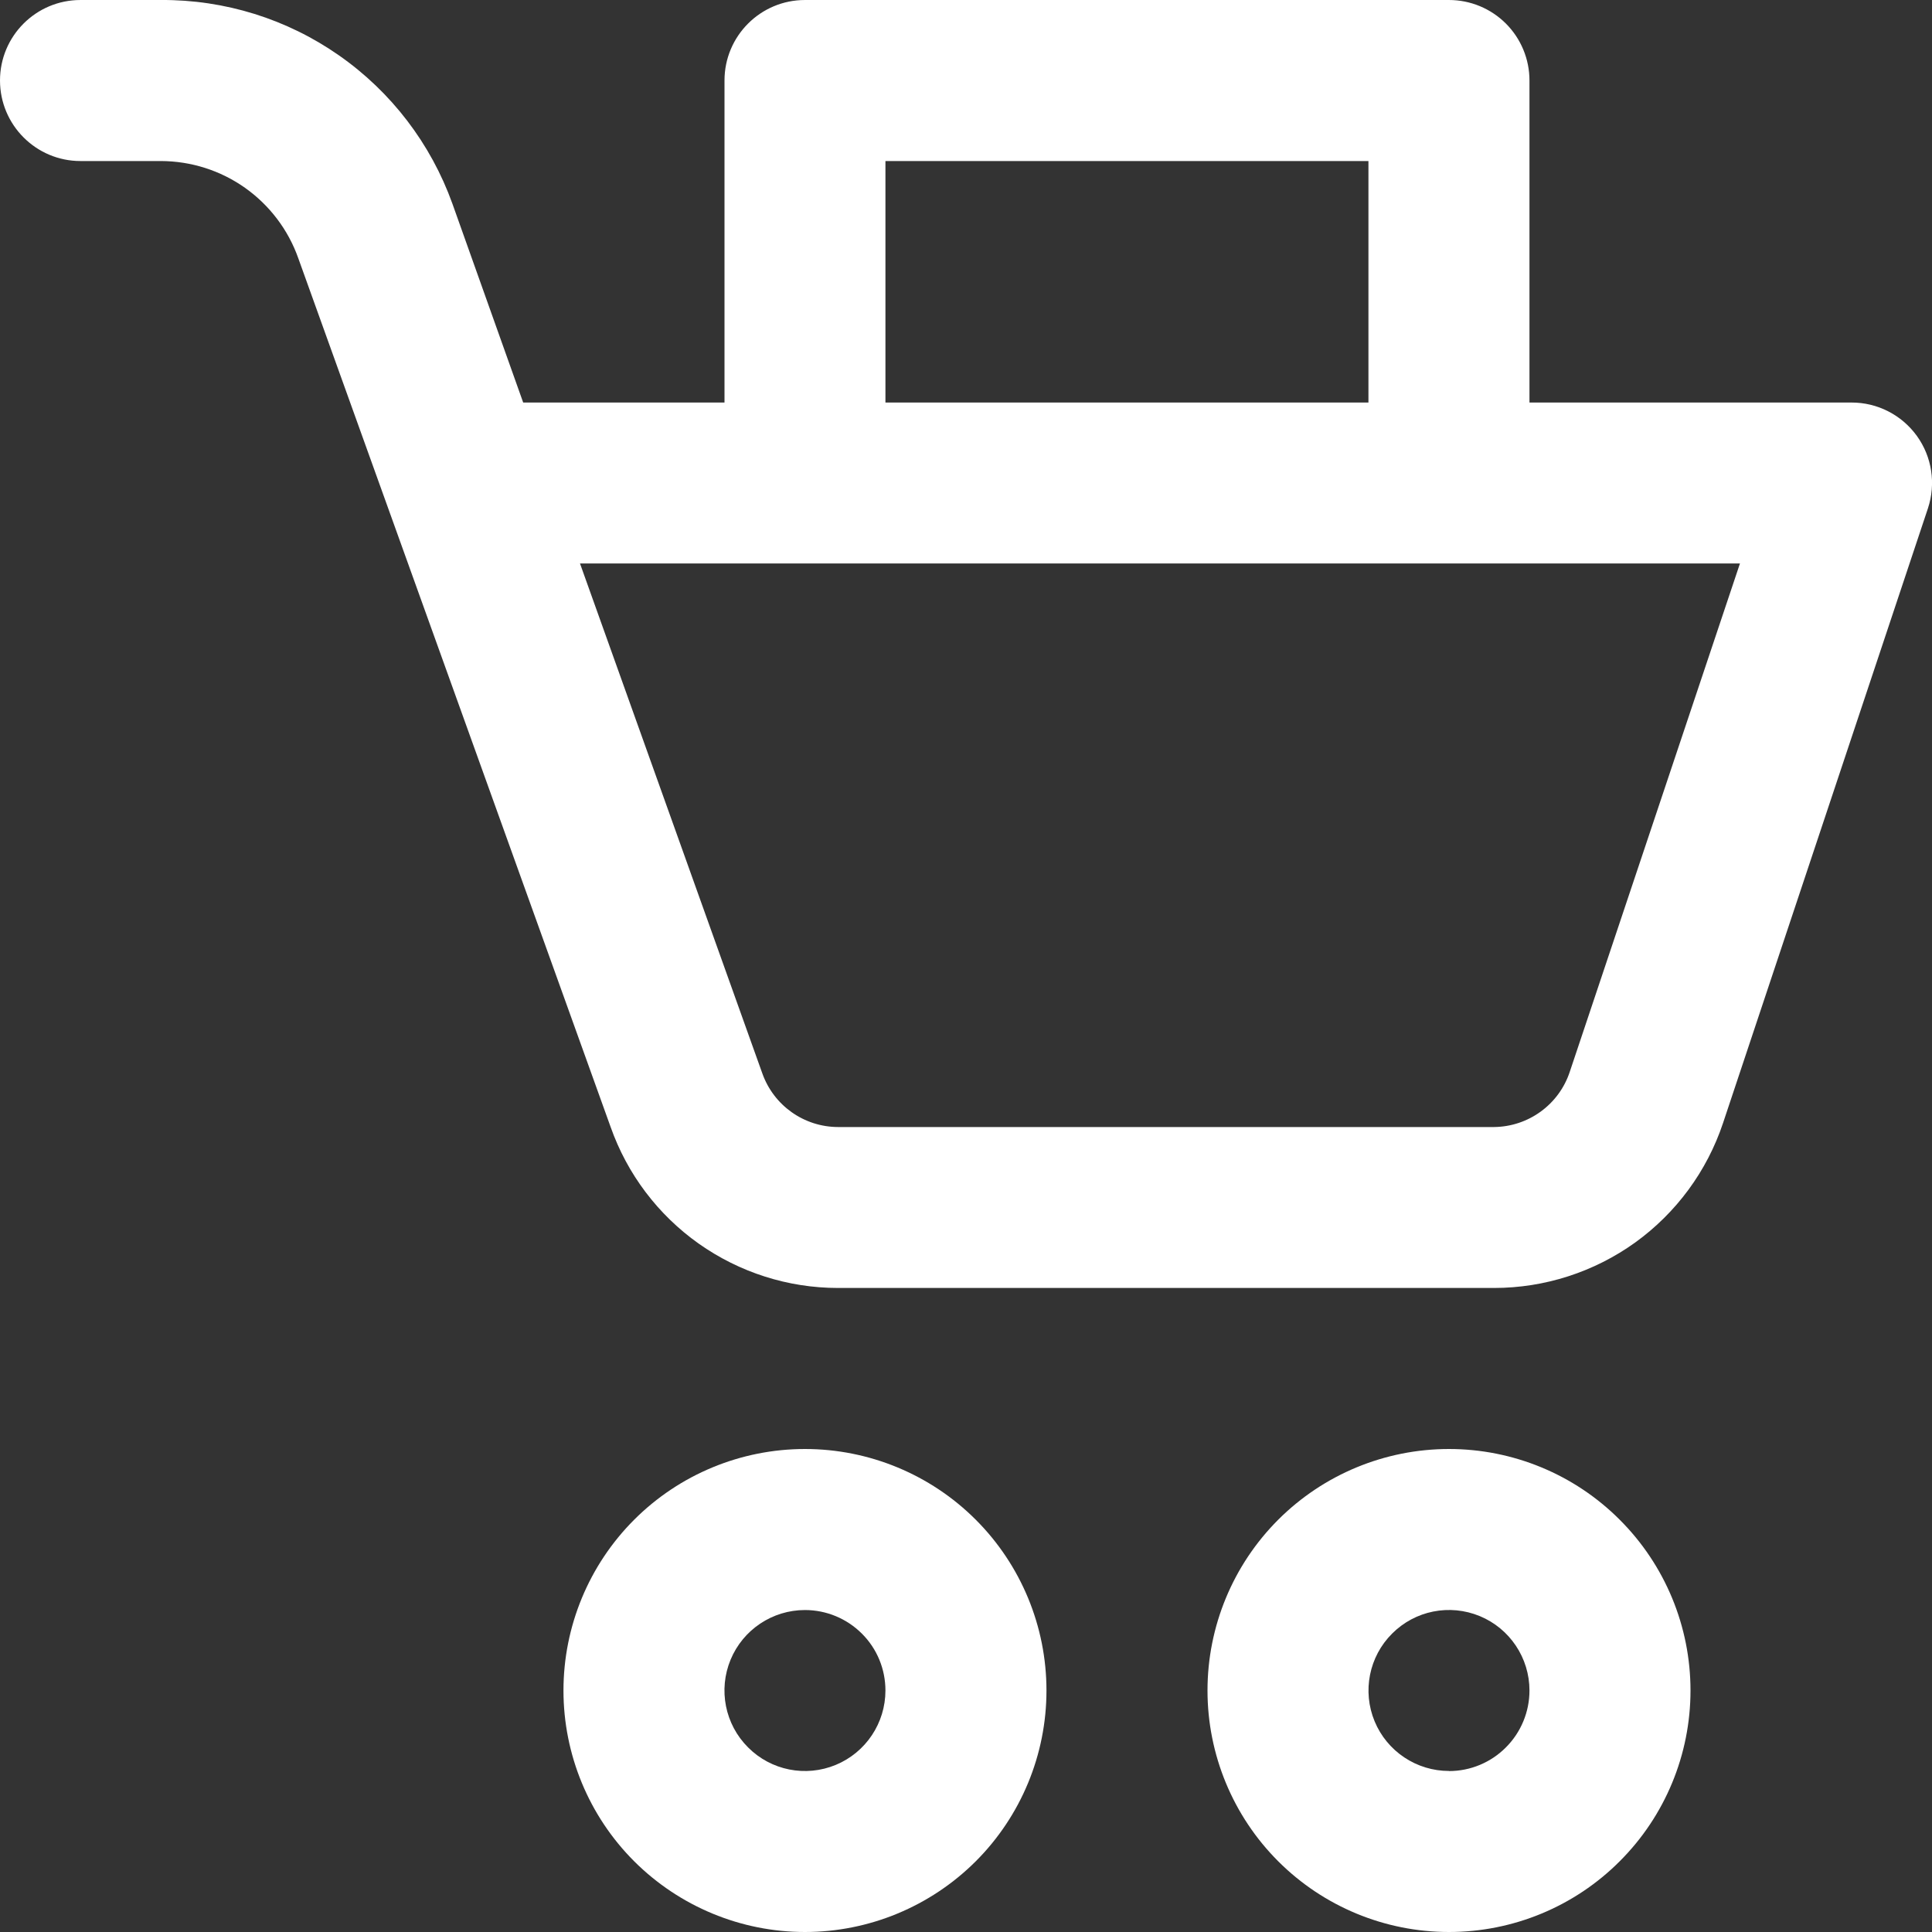
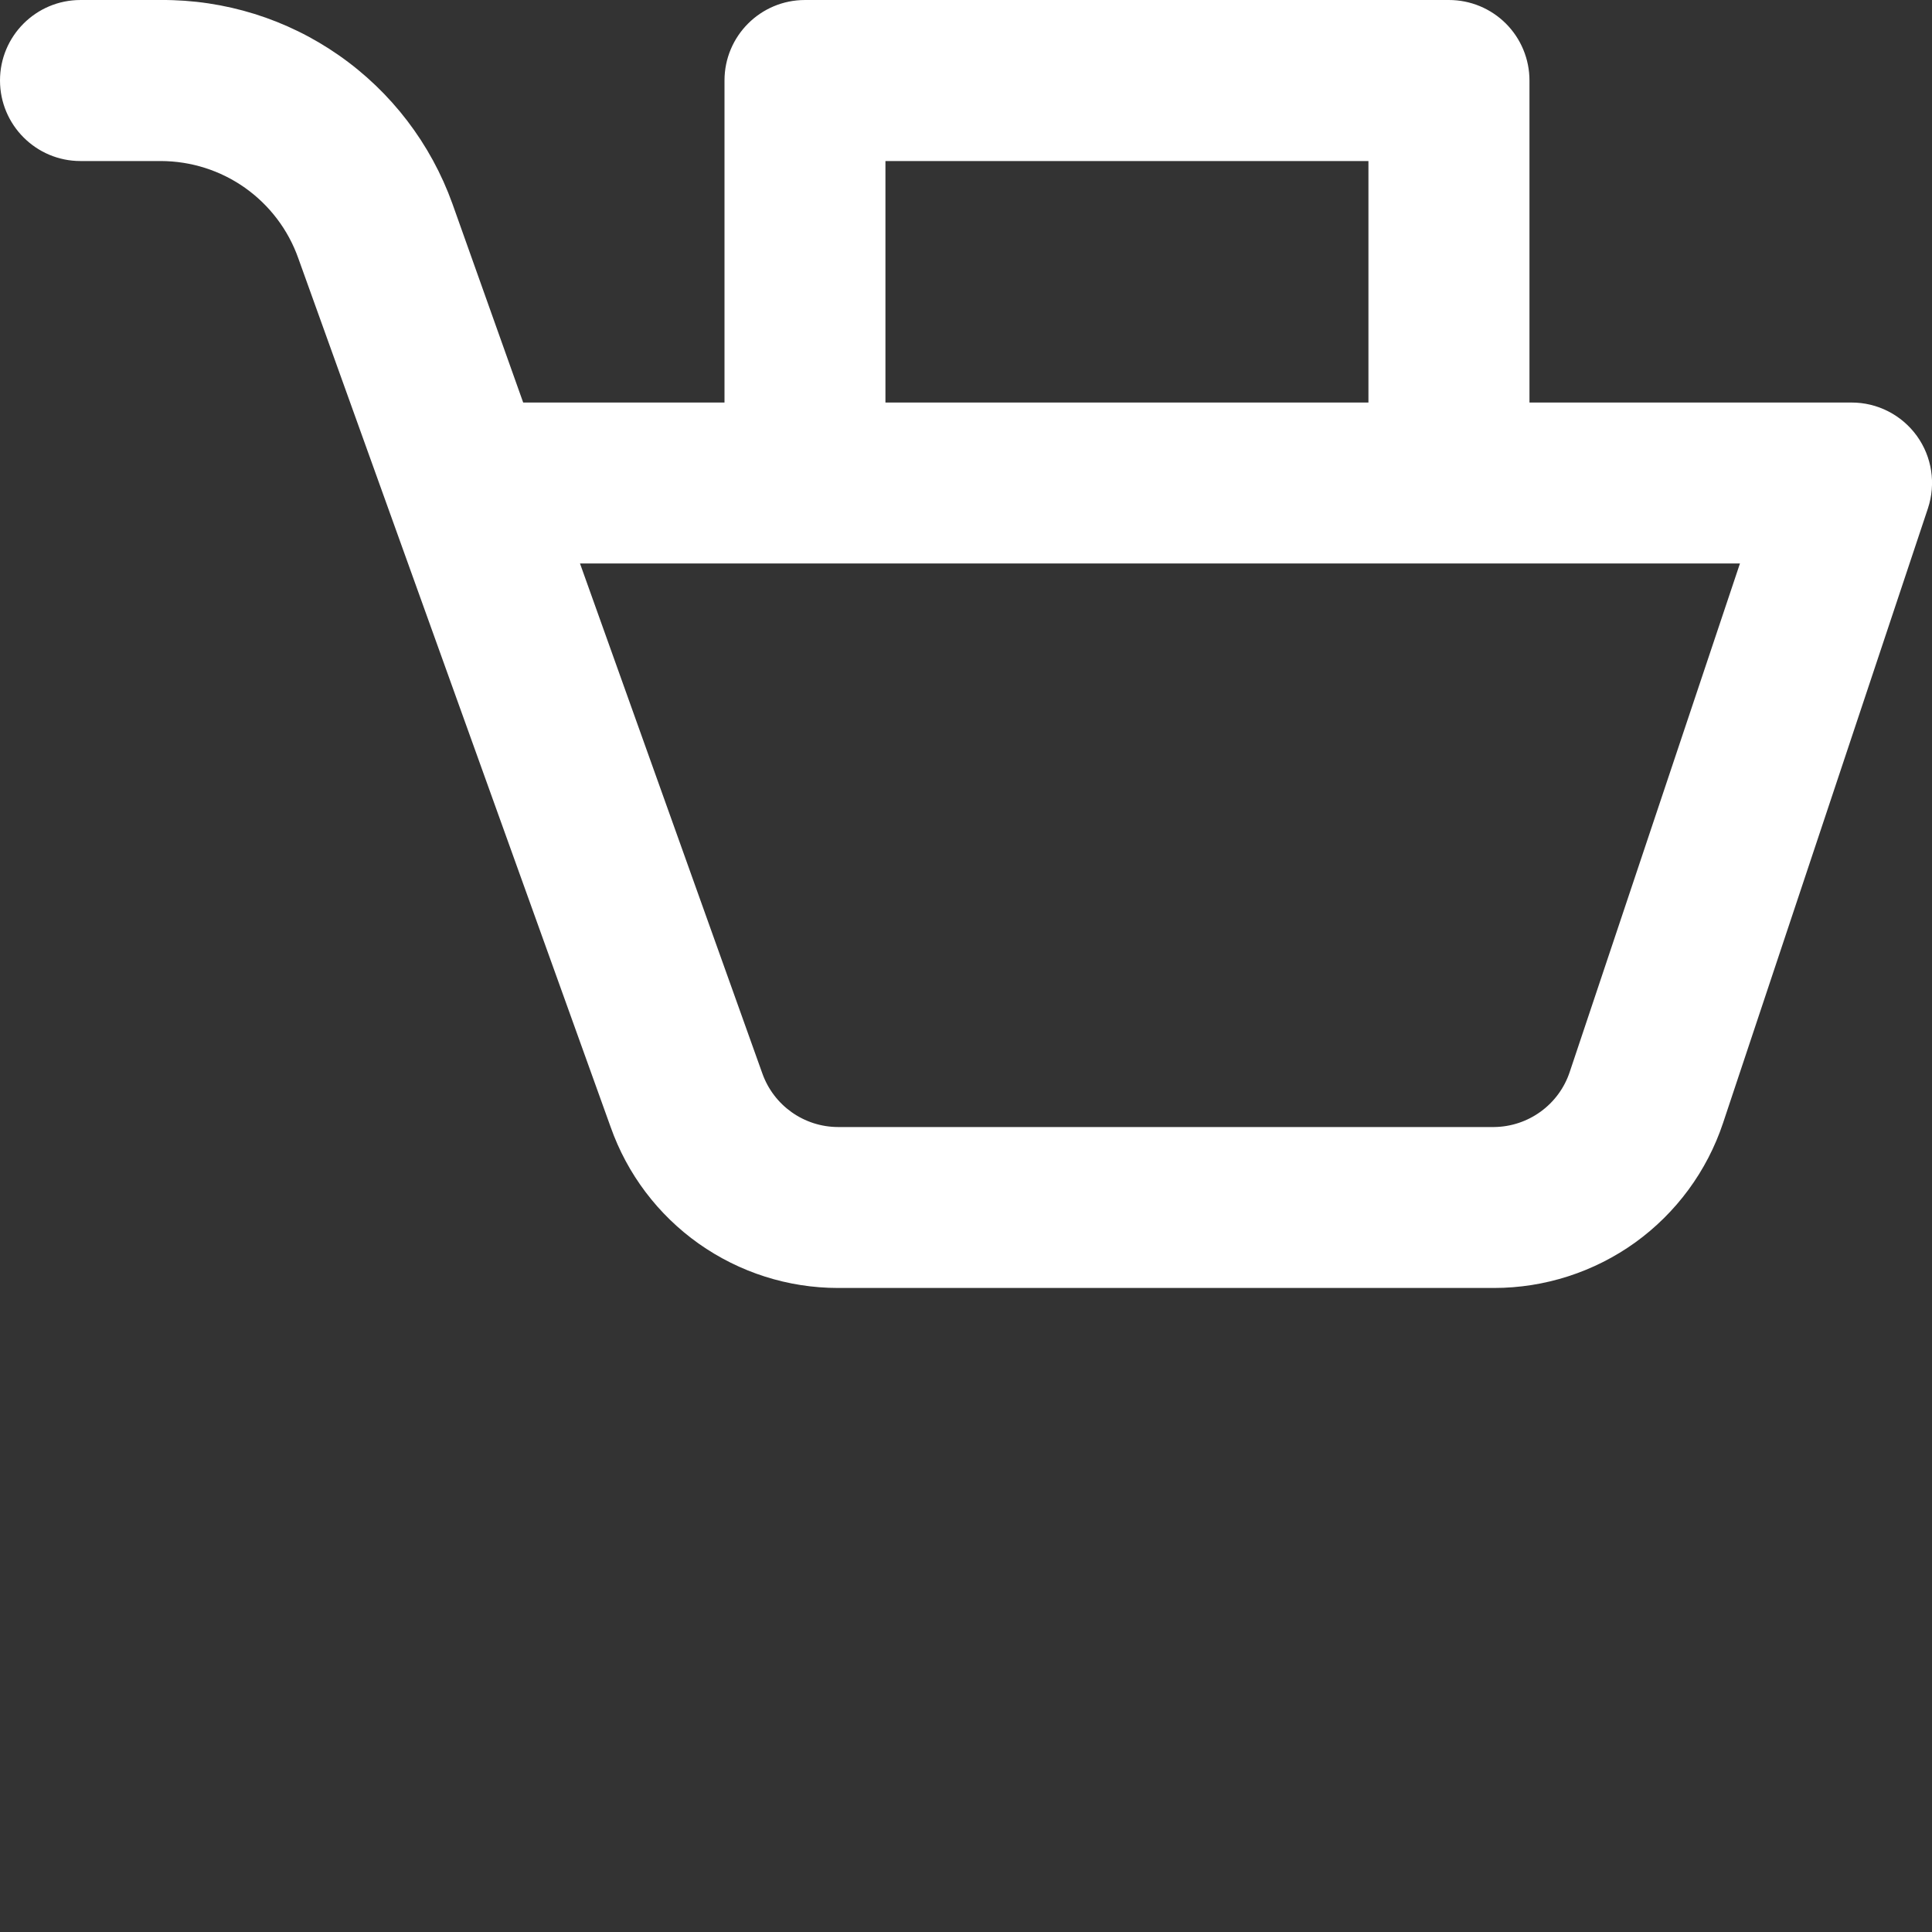
<svg xmlns="http://www.w3.org/2000/svg" width="20" height="20" viewBox="0 0 20 20" fill="none">
  <rect x="0" y="0" width="20" height="20" fill="#333333" stroke="none" />
  <path d="M1.666 1.667C1.978 1.668 2.281 1.764 2.536 1.944C2.79 2.124 2.983 2.378 3.087 2.671L6.321 11.666C6.493 12.154 6.811 12.575 7.233 12.874C7.655 13.172 8.158 13.333 8.675 13.333H15.466C15.991 13.333 16.502 13.168 16.928 12.862C17.353 12.555 17.671 12.123 17.837 11.625L19.958 5.262C20.042 5.008 20 4.729 19.843 4.512C19.686 4.295 19.434 4.166 19.166 4.167H15.833V0.833C15.833 0.612 15.745 0.4 15.589 0.244C15.433 0.088 15.221 5.48578e-05 15 5.48578e-05H8.333C7.873 5.48578e-05 7.5 0.373 7.5 0.833V4.167H5.416L4.683 2.108C4.46 1.488 4.051 0.952 3.51 0.574C2.97 0.196 2.326 -0.004 1.667 6.9617e-05H0.833C0.373 6.9617e-05 0 0.373 0 0.833C0 1.293 0.373 1.667 0.833 1.667L1.666 1.667ZM9.166 1.667H14.166V4.167H9.166V1.667ZM8.333 5.833H18.012L16.25 11.096C16.138 11.434 15.823 11.663 15.467 11.667H8.675C8.323 11.666 8.01 11.444 7.892 11.113L6.004 5.833L8.333 5.833Z" fill="white" />
-   <path d="M5.833 17.5C5.833 18.163 6.096 18.799 6.565 19.268C7.034 19.736 7.67 20 8.333 20C8.996 20 9.632 19.736 10.101 19.268C10.57 18.799 10.833 18.163 10.833 17.5C10.833 16.837 10.57 16.201 10.101 15.732C9.632 15.263 8.996 15 8.333 15C7.67 15 7.034 15.263 6.565 15.732C6.096 16.201 5.833 16.837 5.833 17.5ZM9.166 17.5C9.166 17.837 8.963 18.141 8.652 18.27C8.34 18.399 7.982 18.328 7.744 18.089C7.505 17.851 7.434 17.492 7.563 17.181C7.692 16.87 7.996 16.667 8.333 16.667C8.554 16.667 8.766 16.755 8.922 16.911C9.079 17.067 9.166 17.279 9.166 17.5L9.166 17.5Z" fill="white" />
-   <path d="M15 15C14.337 15 13.701 15.263 13.232 15.732C12.763 16.201 12.5 16.837 12.5 17.5C12.5 18.163 12.763 18.799 13.232 19.268C13.701 19.737 14.337 20 15 20C15.663 20 16.299 19.737 16.767 19.268C17.237 18.799 17.5 18.163 17.5 17.5C17.5 16.837 17.237 16.201 16.767 15.732C16.299 15.263 15.663 15 15 15ZM15 18.333C14.663 18.333 14.359 18.13 14.23 17.819C14.101 17.508 14.172 17.149 14.411 16.911C14.649 16.672 15.007 16.601 15.319 16.73C15.63 16.859 15.833 17.163 15.833 17.5C15.833 17.721 15.745 17.933 15.589 18.089C15.433 18.246 15.221 18.334 15 18.334L15 18.333Z" fill="white" />
</svg>